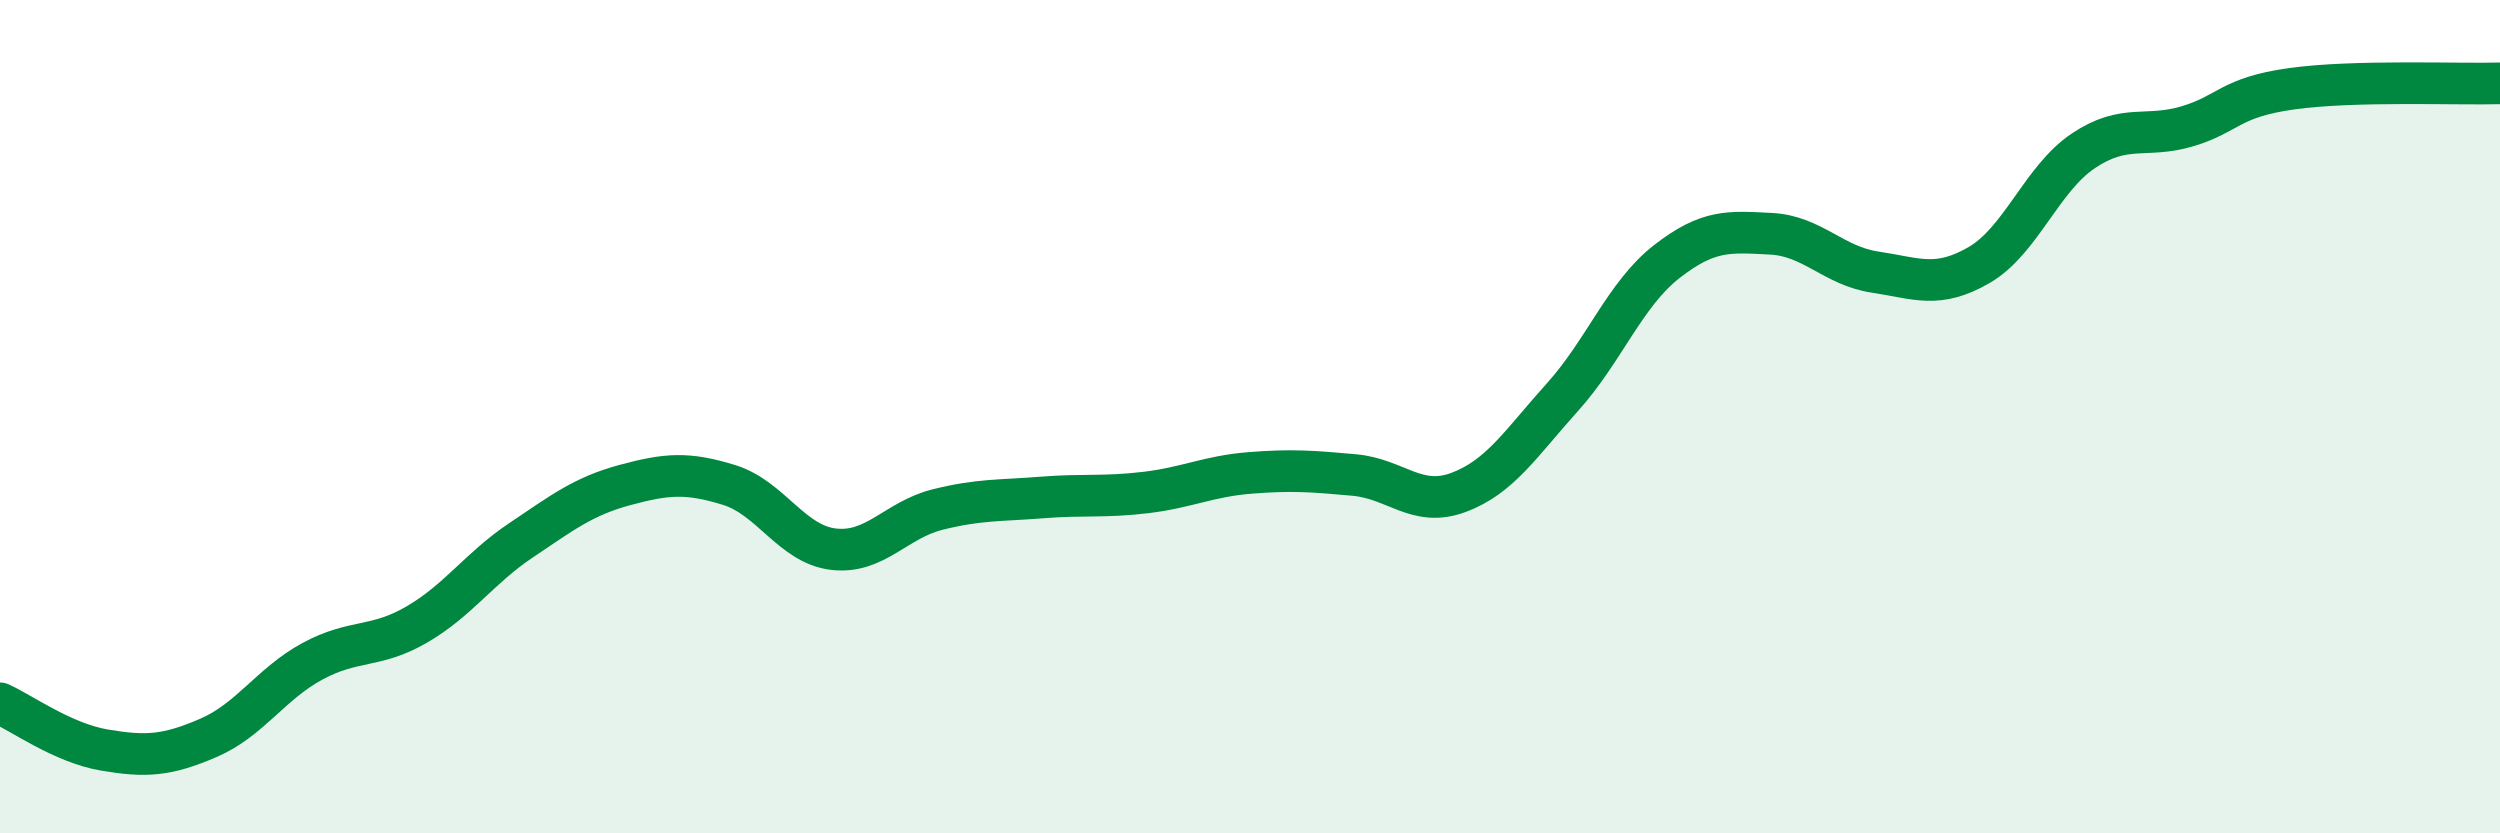
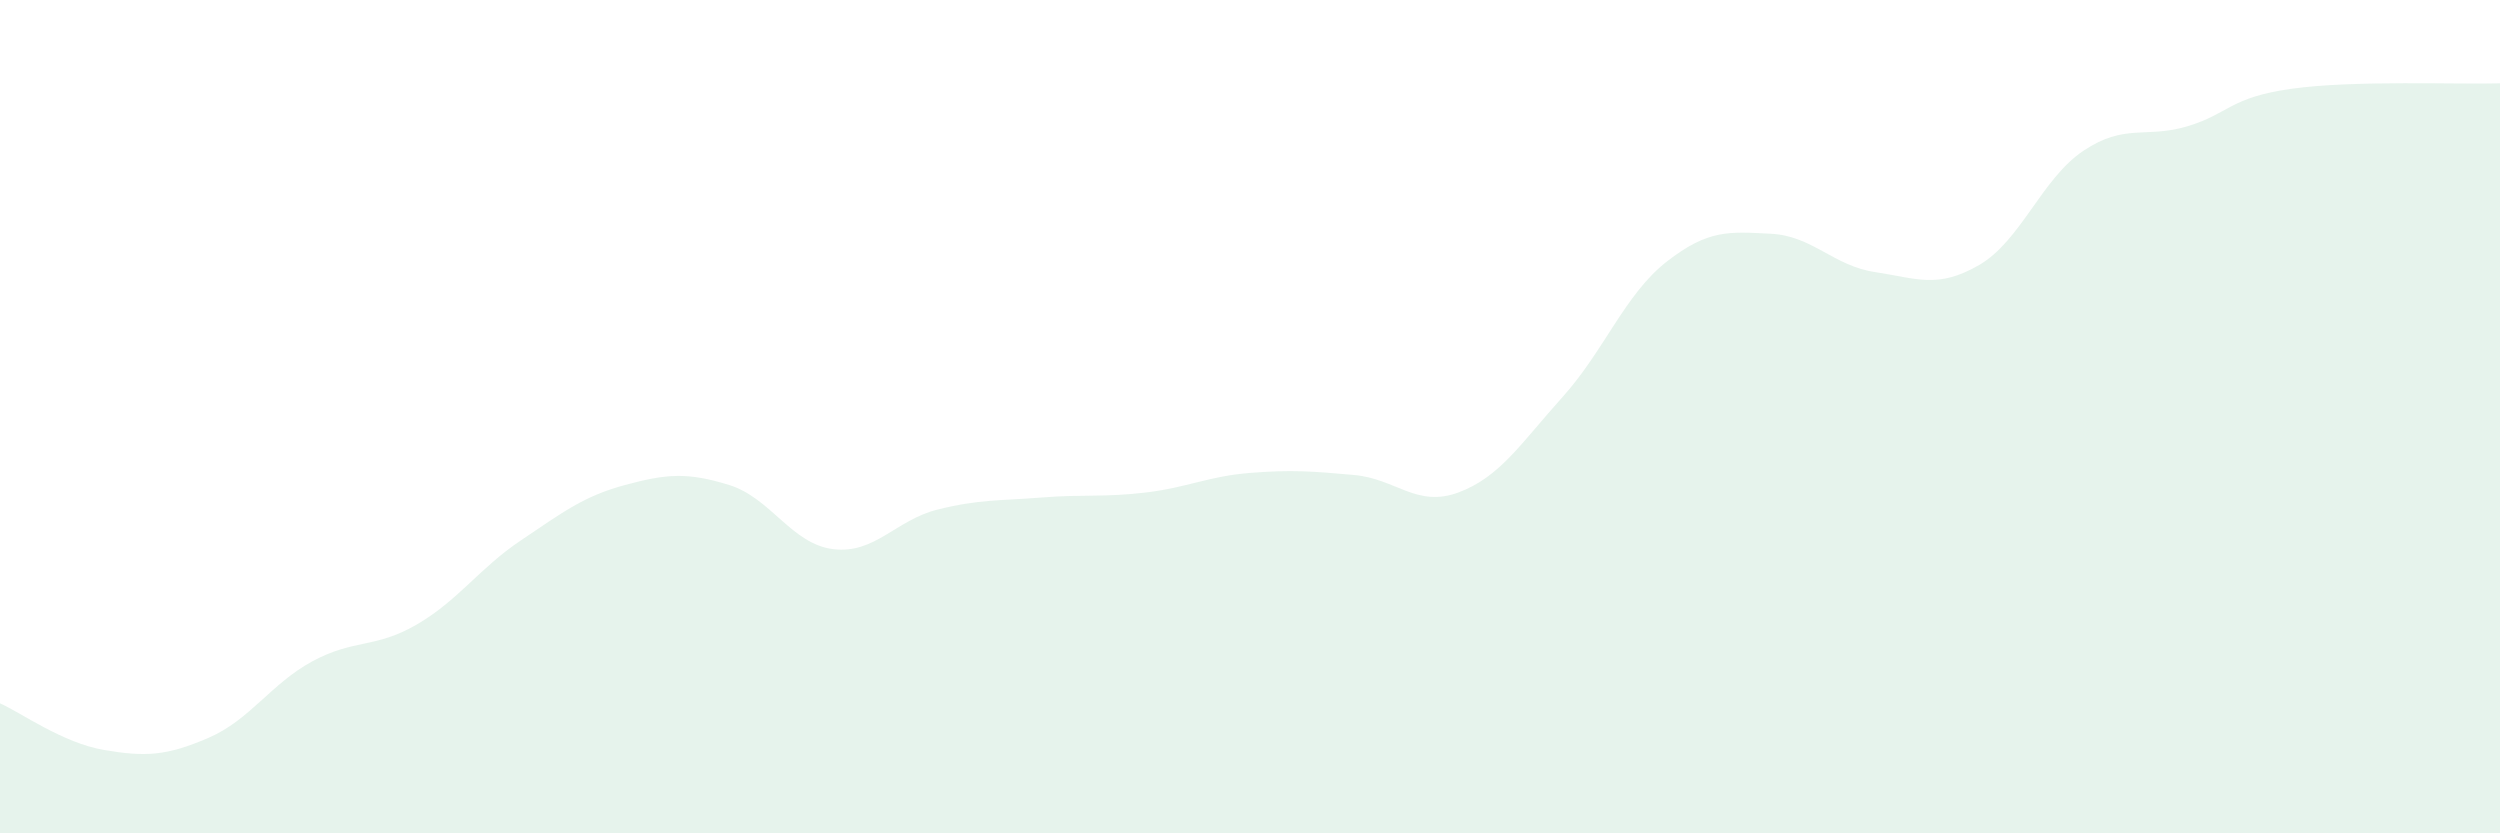
<svg xmlns="http://www.w3.org/2000/svg" width="60" height="20" viewBox="0 0 60 20">
  <path d="M 0,16.88 C 0.5,17.1 1.5,17.83 2.5,18 C 3.5,18.17 4,18.14 5,17.71 C 6,17.28 6.5,16.41 7.5,15.87 C 8.5,15.33 9,15.57 10,14.99 C 11,14.41 11.5,13.64 12.5,12.97 C 13.5,12.3 14,11.91 15,11.64 C 16,11.37 16.5,11.33 17.5,11.64 C 18.5,11.95 19,13.06 20,13.18 C 21,13.3 21.5,12.48 22.5,12.23 C 23.5,11.98 24,12.02 25,11.94 C 26,11.86 26.5,11.94 27.5,11.82 C 28.5,11.7 29,11.43 30,11.35 C 31,11.27 31.5,11.31 32.5,11.4 C 33.5,11.49 34,12.19 35,11.82 C 36,11.45 36.5,10.64 37.5,9.53 C 38.5,8.42 39,7.06 40,6.28 C 41,5.5 41.5,5.56 42.5,5.61 C 43.5,5.66 44,6.38 45,6.53 C 46,6.68 46.5,6.94 47.5,6.36 C 48.5,5.78 49,4.29 50,3.62 C 51,2.95 51.5,3.33 52.5,3.03 C 53.5,2.73 53.5,2.34 55,2.13 C 56.5,1.92 59,2.03 60,2L60 20L0 20Z" fill="#008740" opacity="0.1" stroke-linecap="round" stroke-linejoin="round" />
-   <path d="M 0,16.88 C 0.5,17.1 1.5,17.83 2.5,18 C 3.5,18.17 4,18.14 5,17.71 C 6,17.28 6.5,16.41 7.5,15.87 C 8.5,15.33 9,15.57 10,14.99 C 11,14.41 11.5,13.64 12.5,12.97 C 13.5,12.3 14,11.91 15,11.64 C 16,11.37 16.5,11.33 17.5,11.64 C 18.5,11.95 19,13.06 20,13.18 C 21,13.3 21.5,12.48 22.5,12.23 C 23.5,11.98 24,12.02 25,11.94 C 26,11.86 26.5,11.94 27.5,11.82 C 28.5,11.7 29,11.43 30,11.35 C 31,11.27 31.5,11.31 32.5,11.4 C 33.5,11.49 34,12.19 35,11.82 C 36,11.45 36.5,10.64 37.5,9.53 C 38.5,8.42 39,7.06 40,6.28 C 41,5.5 41.5,5.56 42.5,5.61 C 43.5,5.66 44,6.38 45,6.53 C 46,6.68 46.5,6.94 47.5,6.36 C 48.5,5.78 49,4.29 50,3.62 C 51,2.95 51.5,3.33 52.5,3.03 C 53.5,2.73 53.5,2.34 55,2.13 C 56.5,1.92 59,2.03 60,2" stroke="#008740" stroke-width="1" fill="none" stroke-linecap="round" stroke-linejoin="round" />
</svg>